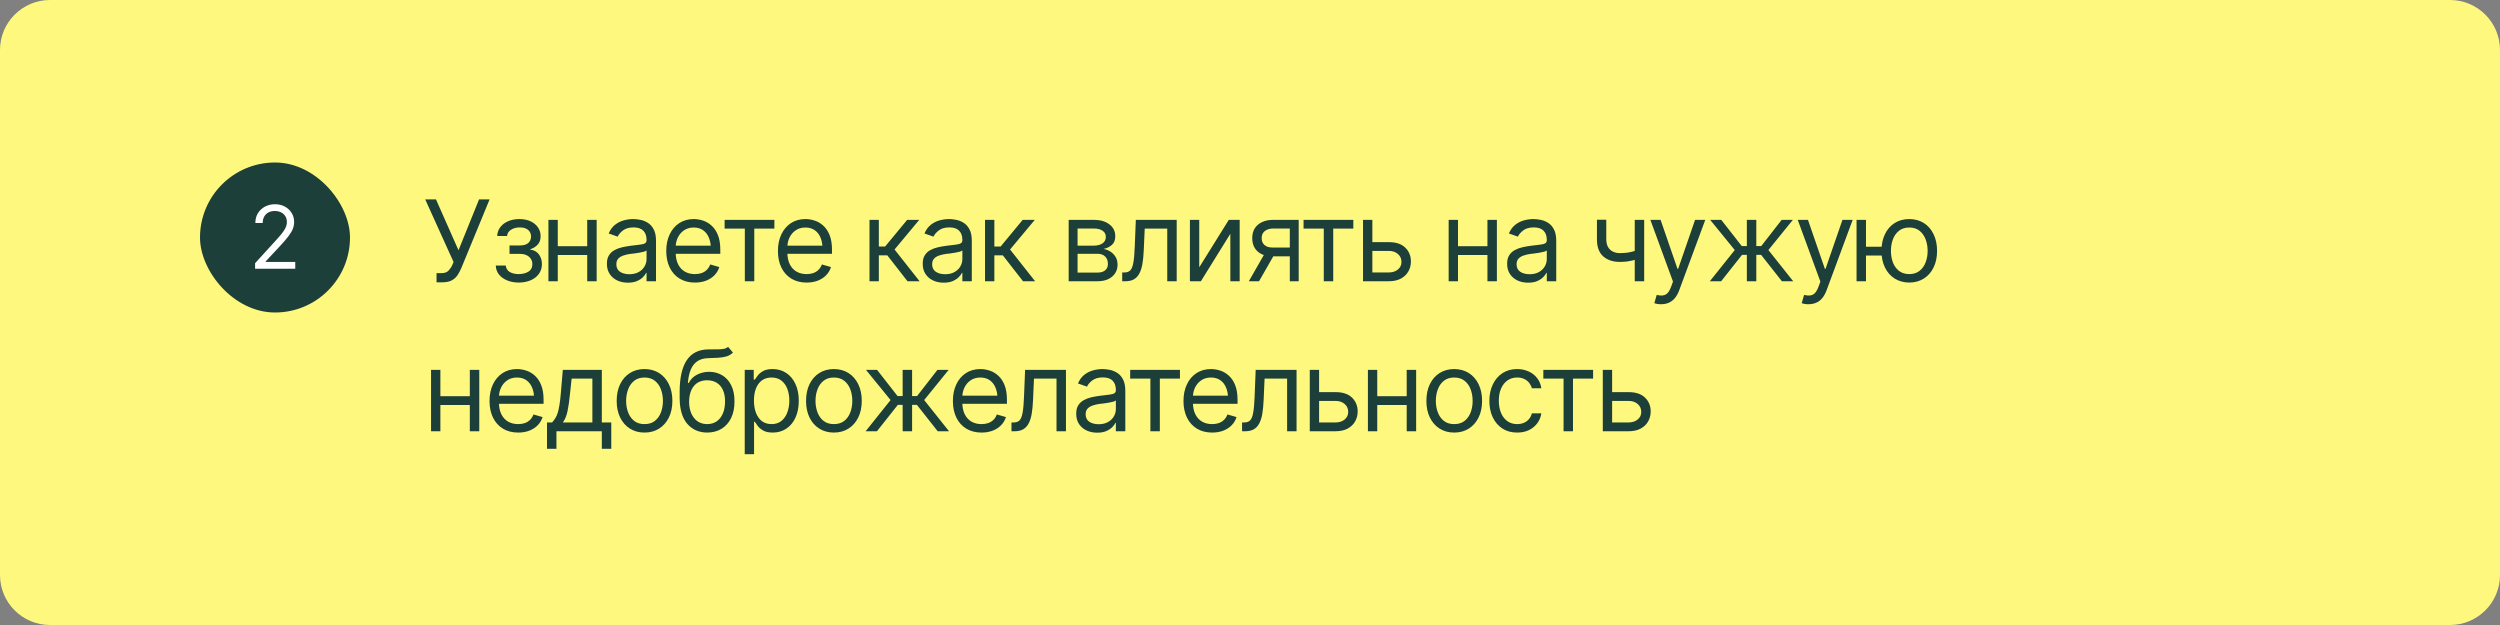
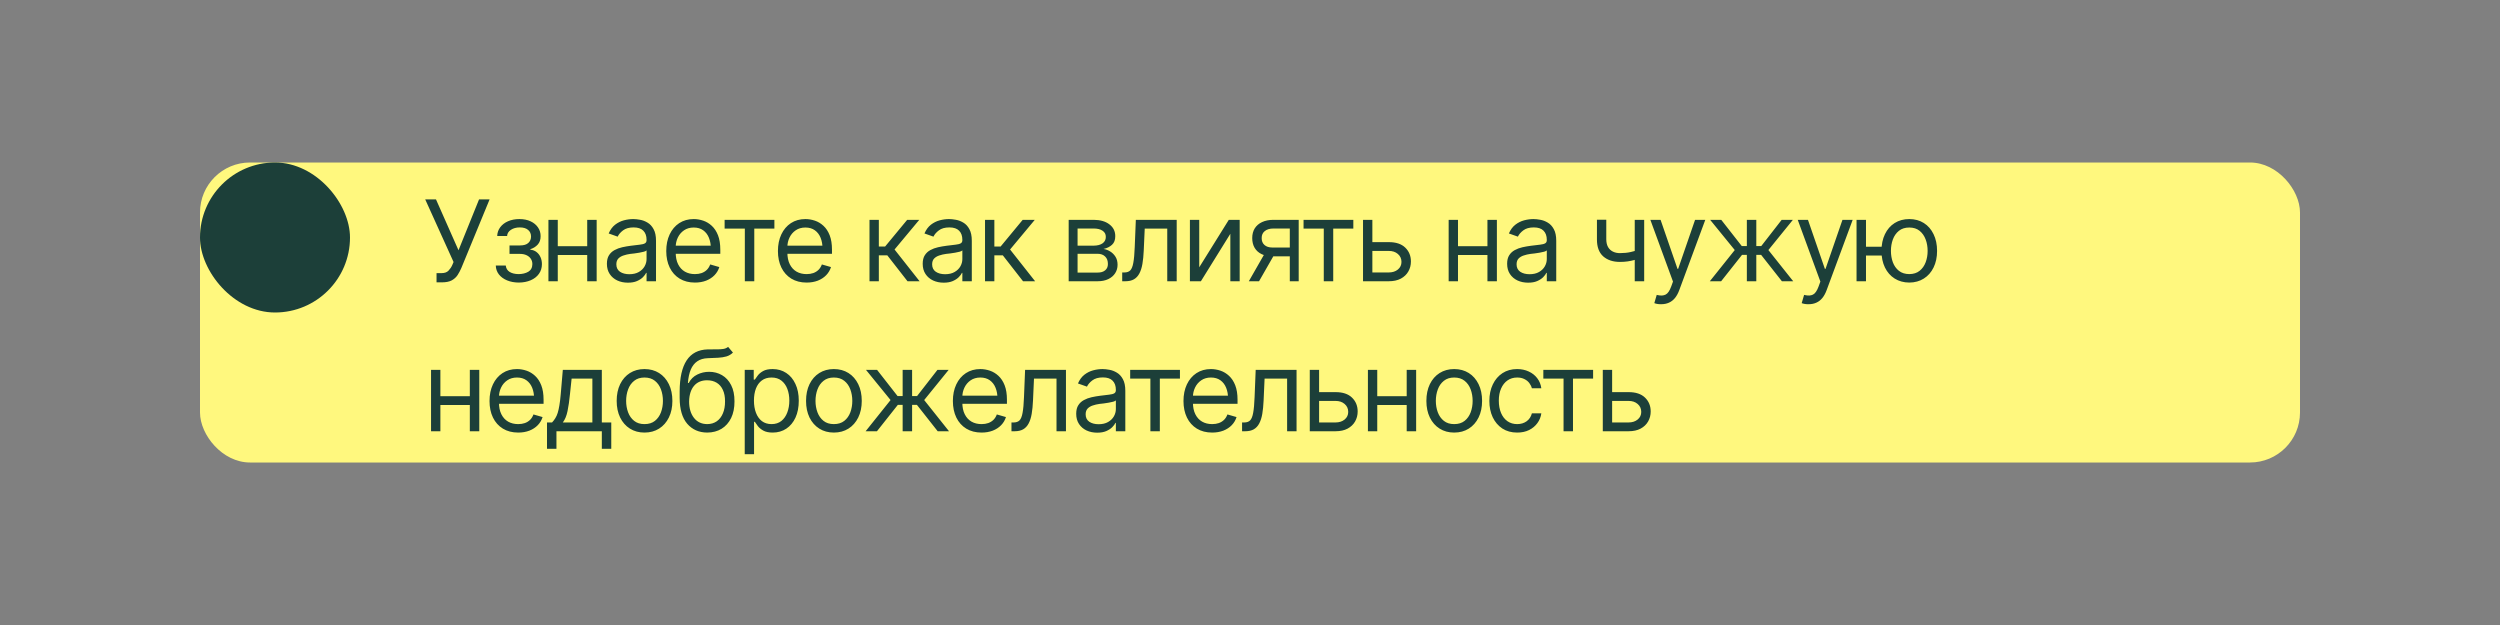
<svg xmlns="http://www.w3.org/2000/svg" width="400" height="100" viewBox="0 0 400 100" fill="none">
  <rect x="0" y="0" width="400" height="100" fill="#808080" stroke="none" />
-   <path d="M0 8C0 3.582 3.582 0 8 0H392C396.418 0 400 3.582 400 8V92C400 96.418 396.418 100 392 100H8C3.582 100 0 96.418 0 92V8Z" fill="#FFF87E" />
  <rect x="32" y="26" width="336" height="48" rx="8" fill="#FFF87E" />
  <rect x="32" y="26" width="24" height="24" rx="12" fill="#1C3F39" />
-   <path d="M40.815 43V42.111L44.178 38.42C44.57 37.992 44.891 37.618 45.142 37.299C45.397 36.98 45.586 36.679 45.709 36.397C45.837 36.114 45.9 35.818 45.9 35.508C45.9 35.148 45.814 34.838 45.641 34.578C45.472 34.314 45.242 34.111 44.95 33.97C44.658 33.828 44.328 33.758 43.959 33.758C43.567 33.758 43.225 33.838 42.934 33.997C42.647 34.157 42.423 34.382 42.264 34.674C42.109 34.961 42.031 35.298 42.031 35.685H40.855C40.855 35.089 40.992 34.565 41.266 34.113C41.544 33.662 41.92 33.311 42.394 33.06C42.872 32.805 43.408 32.678 44 32.678C44.597 32.678 45.126 32.805 45.586 33.06C46.046 33.311 46.406 33.651 46.666 34.079C46.93 34.503 47.062 34.979 47.062 35.508C47.062 35.882 46.994 36.246 46.857 36.602C46.725 36.953 46.493 37.347 46.16 37.784C45.832 38.222 45.376 38.753 44.793 39.377L42.51 41.824V41.906H47.24V43H40.815Z" fill="white" />
  <path d="M69.846 45.176V43.699H70.672C71.147 43.699 71.51 43.567 71.762 43.304C72.019 43.034 72.219 42.738 72.359 42.416L72.57 41.924L68.035 31.904H69.758L73.361 40.043L76.648 31.904H78.336L73.818 42.873C73.643 43.283 73.44 43.664 73.212 44.016C72.983 44.361 72.673 44.643 72.28 44.859C71.888 45.07 71.357 45.176 70.689 45.176H69.846ZM79.325 42.486H80.924C80.965 42.932 81.17 43.272 81.539 43.506C81.909 43.734 82.389 43.852 82.981 43.857C83.584 43.852 84.1 43.726 84.528 43.48C84.955 43.227 85.172 42.82 85.178 42.258C85.178 41.93 85.096 41.645 84.932 41.405C84.768 41.159 84.539 40.969 84.246 40.834C83.953 40.693 83.608 40.623 83.209 40.623H81.522V39.27H83.209C83.807 39.27 84.249 39.135 84.536 38.865C84.824 38.596 84.967 38.256 84.967 37.846C84.967 37.406 84.812 37.055 84.501 36.791C84.191 36.522 83.748 36.387 83.174 36.387C82.606 36.387 82.128 36.516 81.742 36.773C81.361 37.025 81.159 37.353 81.135 37.758H79.553C79.571 37.23 79.732 36.765 80.036 36.36C80.341 35.95 80.757 35.631 81.284 35.402C81.818 35.168 82.424 35.051 83.104 35.051C83.795 35.051 84.393 35.171 84.897 35.411C85.407 35.651 85.802 35.98 86.083 36.395C86.365 36.806 86.502 37.272 86.496 37.793C86.502 38.344 86.347 38.792 86.031 39.138C85.72 39.477 85.33 39.721 84.862 39.867V39.955C85.231 39.984 85.553 40.105 85.828 40.315C86.11 40.526 86.326 40.802 86.479 41.142C86.631 41.476 86.707 41.848 86.707 42.258C86.707 42.855 86.546 43.377 86.224 43.822C85.907 44.262 85.471 44.602 84.914 44.842C84.358 45.082 83.719 45.205 82.998 45.211C82.301 45.205 81.677 45.088 81.126 44.859C80.581 44.631 80.148 44.315 79.826 43.91C79.509 43.5 79.342 43.025 79.325 42.486ZM94.305 39.393V40.799H88.891V39.393H94.305ZM89.243 35.174V45H87.749V35.174H89.243ZM95.466 35.174V45H93.954V35.174H95.466ZM100.462 45.228C99.841 45.228 99.275 45.111 98.766 44.877C98.256 44.637 97.852 44.291 97.553 43.84C97.254 43.389 97.105 42.844 97.105 42.205C97.105 41.643 97.216 41.188 97.438 40.843C97.661 40.491 97.957 40.216 98.326 40.017C98.701 39.812 99.111 39.659 99.557 39.56C100.008 39.46 100.462 39.381 100.919 39.322C101.517 39.246 102 39.188 102.369 39.147C102.744 39.105 103.017 39.035 103.186 38.935C103.362 38.836 103.45 38.666 103.45 38.426V38.373C103.45 37.746 103.277 37.26 102.932 36.914C102.592 36.562 102.073 36.387 101.376 36.387C100.661 36.387 100.099 36.545 99.688 36.861C99.278 37.172 98.991 37.506 98.827 37.863L97.386 37.353C97.644 36.756 97.986 36.29 98.414 35.956C98.848 35.622 99.316 35.388 99.82 35.253C100.33 35.118 100.831 35.051 101.323 35.051C101.64 35.051 102.003 35.089 102.413 35.165C102.823 35.235 103.222 35.388 103.608 35.622C104.001 35.851 104.323 36.199 104.575 36.668C104.833 37.131 104.962 37.752 104.962 38.531V45H103.45V43.664H103.38C103.28 43.875 103.11 44.103 102.87 44.35C102.63 44.59 102.311 44.798 101.912 44.974C101.519 45.144 101.036 45.228 100.462 45.228ZM100.69 43.875C101.288 43.875 101.792 43.758 102.202 43.523C102.612 43.289 102.923 42.987 103.134 42.618C103.345 42.243 103.45 41.853 103.45 41.449V40.06C103.386 40.137 103.245 40.207 103.028 40.272C102.817 40.33 102.571 40.383 102.29 40.43C102.015 40.477 101.745 40.518 101.481 40.553C101.218 40.582 101.007 40.605 100.849 40.623C100.456 40.676 100.09 40.761 99.75 40.878C99.41 40.989 99.135 41.156 98.924 41.379C98.719 41.602 98.616 41.906 98.616 42.293C98.616 42.815 98.809 43.21 99.196 43.48C99.589 43.743 100.087 43.875 100.69 43.875ZM111.189 45.211C110.245 45.211 109.428 45 108.737 44.578C108.051 44.156 107.524 43.567 107.155 42.812C106.785 42.05 106.601 41.168 106.601 40.166C106.601 39.158 106.783 38.27 107.146 37.503C107.509 36.735 108.019 36.135 108.675 35.701C109.337 35.268 110.111 35.051 110.995 35.051C111.505 35.051 112.012 35.136 112.516 35.306C113.02 35.476 113.477 35.751 113.887 36.132C114.303 36.513 114.634 37.017 114.88 37.644C115.126 38.27 115.249 39.041 115.249 39.955V40.605H107.673V39.305H114.432L113.738 39.797C113.738 39.141 113.635 38.558 113.43 38.048C113.225 37.538 112.917 37.137 112.507 36.844C112.103 36.551 111.599 36.404 110.995 36.404C110.392 36.404 109.873 36.554 109.44 36.852C109.012 37.145 108.684 37.529 108.455 38.004C108.227 38.478 108.113 38.988 108.113 39.533V40.395C108.113 41.139 108.241 41.769 108.499 42.284C108.757 42.8 109.117 43.192 109.58 43.462C110.043 43.726 110.579 43.857 111.189 43.857C111.581 43.857 111.939 43.802 112.261 43.69C112.583 43.573 112.862 43.4 113.096 43.172C113.33 42.938 113.509 42.65 113.632 42.31L115.091 42.732C114.939 43.225 114.681 43.658 114.318 44.033C113.96 44.402 113.515 44.692 112.982 44.903C112.449 45.108 111.851 45.211 111.189 45.211ZM115.939 36.58V35.174H123.902V36.58H120.685V45H119.173V36.58H115.939ZM129.057 45.211C128.113 45.211 127.296 45 126.604 44.578C125.919 44.156 125.392 43.567 125.022 42.812C124.653 42.05 124.469 41.168 124.469 40.166C124.469 39.158 124.65 38.27 125.014 37.503C125.377 36.735 125.887 36.135 126.543 35.701C127.205 35.268 127.978 35.051 128.863 35.051C129.373 35.051 129.88 35.136 130.384 35.306C130.888 35.476 131.345 35.751 131.755 36.132C132.171 36.513 132.502 37.017 132.748 37.644C132.994 38.27 133.117 39.041 133.117 39.955V40.605H125.541V39.305H132.3L131.605 39.797C131.605 39.141 131.503 38.558 131.298 38.048C131.093 37.538 130.785 37.137 130.375 36.844C129.971 36.551 129.467 36.404 128.863 36.404C128.26 36.404 127.741 36.554 127.308 36.852C126.88 37.145 126.552 37.529 126.323 38.004C126.095 38.478 125.98 38.988 125.98 39.533V40.395C125.98 41.139 126.109 41.769 126.367 42.284C126.625 42.8 126.985 43.192 127.448 43.462C127.911 43.726 128.447 43.857 129.057 43.857C129.449 43.857 129.807 43.802 130.129 43.69C130.451 43.573 130.729 43.4 130.964 43.172C131.198 42.938 131.377 42.65 131.5 42.31L132.959 42.732C132.807 43.225 132.549 43.658 132.185 44.033C131.828 44.402 131.383 44.692 130.85 44.903C130.316 45.108 129.719 45.211 129.057 45.211ZM139.12 45V35.174H140.614V39.445H141.616L145.149 35.174H147.083L143.128 39.92L147.135 45H145.202L141.967 40.852H140.614V45H139.12ZM150.989 45.228C150.368 45.228 149.803 45.111 149.293 44.877C148.783 44.637 148.379 44.291 148.08 43.84C147.781 43.389 147.632 42.844 147.632 42.205C147.632 41.643 147.743 41.188 147.966 40.843C148.188 40.491 148.484 40.216 148.853 40.017C149.228 39.812 149.639 39.659 150.084 39.56C150.535 39.46 150.989 39.381 151.446 39.322C152.044 39.246 152.527 39.188 152.896 39.147C153.271 39.105 153.544 39.035 153.714 38.935C153.89 38.836 153.977 38.666 153.977 38.426V38.373C153.977 37.746 153.805 37.26 153.459 36.914C153.119 36.562 152.6 36.387 151.903 36.387C151.188 36.387 150.626 36.545 150.216 36.861C149.806 37.172 149.518 37.506 149.354 37.863L147.913 37.353C148.171 36.756 148.514 36.29 148.941 35.956C149.375 35.622 149.844 35.388 150.348 35.253C150.857 35.118 151.358 35.051 151.85 35.051C152.167 35.051 152.53 35.089 152.94 35.165C153.35 35.235 153.749 35.388 154.136 35.622C154.528 35.851 154.85 36.199 155.102 36.668C155.36 37.131 155.489 37.752 155.489 38.531V45H153.977V43.664H153.907C153.808 43.875 153.638 44.103 153.397 44.35C153.157 44.59 152.838 44.798 152.439 44.974C152.047 45.144 151.563 45.228 150.989 45.228ZM151.218 43.875C151.815 43.875 152.319 43.758 152.729 43.523C153.14 43.289 153.45 42.987 153.661 42.618C153.872 42.243 153.977 41.853 153.977 41.449V40.06C153.913 40.137 153.772 40.207 153.556 40.272C153.345 40.33 153.099 40.383 152.817 40.43C152.542 40.477 152.272 40.518 152.009 40.553C151.745 40.582 151.534 40.605 151.376 40.623C150.983 40.676 150.617 40.761 150.277 40.878C149.937 40.989 149.662 41.156 149.451 41.379C149.246 41.602 149.143 41.906 149.143 42.293C149.143 42.815 149.337 43.21 149.724 43.48C150.116 43.743 150.614 43.875 151.218 43.875ZM157.603 45V35.174H159.097V39.445H160.099L163.632 35.174H165.566L161.611 39.92L165.618 45H163.685L160.45 40.852H159.097V45H157.603ZM170.988 45V35.174H174.996C176.051 35.18 176.889 35.423 177.51 35.903C178.137 36.378 178.447 37.008 178.441 37.793C178.447 38.391 178.271 38.851 177.914 39.173C177.562 39.495 177.111 39.715 176.56 39.832C176.918 39.885 177.266 40.014 177.606 40.219C177.952 40.424 178.239 40.705 178.468 41.062C178.696 41.414 178.81 41.848 178.81 42.363C178.81 42.867 178.681 43.318 178.424 43.717C178.166 44.115 177.8 44.429 177.325 44.657C176.85 44.886 176.279 45 175.611 45H170.988ZM172.412 43.611H175.611C176.127 43.617 176.531 43.497 176.824 43.251C177.123 43.005 177.269 42.668 177.264 42.24C177.269 41.73 177.123 41.332 176.824 41.045C176.531 40.752 176.127 40.605 175.611 40.605H172.412V43.611ZM172.412 39.305H174.996C175.599 39.299 176.074 39.173 176.42 38.927C176.765 38.675 176.935 38.332 176.93 37.898C176.935 37.482 176.765 37.157 176.42 36.923C176.074 36.683 175.599 36.562 174.996 36.562H172.412V39.305ZM179.553 45V43.594H179.904C180.303 43.594 180.613 43.485 180.836 43.269C181.059 43.046 181.223 42.642 181.328 42.056C181.44 41.47 181.516 40.629 181.557 39.533L181.733 35.174H188.272V45H186.76V36.58H183.156L182.998 40.096C182.963 40.898 182.893 41.607 182.787 42.223C182.682 42.832 182.518 43.345 182.295 43.761C182.078 44.171 181.788 44.481 181.425 44.692C181.062 44.898 180.608 45 180.063 45H179.553ZM191.879 42.768L196.608 35.174H198.348V45H196.854V37.406L192.143 45H190.385V35.174H191.879V42.768ZM206.368 45V36.562H203.749C203.163 36.562 202.7 36.7 202.36 36.976C202.026 37.245 201.862 37.617 201.868 38.092C201.862 38.56 202.012 38.93 202.316 39.199C202.621 39.469 203.04 39.603 203.573 39.603H206.737V41.01H203.573C202.905 41.01 202.331 40.893 201.85 40.658C201.37 40.424 201.001 40.09 200.743 39.656C200.485 39.217 200.356 38.695 200.356 38.092C200.356 37.488 200.491 36.97 200.761 36.536C201.036 36.102 201.426 35.769 201.929 35.534C202.439 35.294 203.046 35.174 203.749 35.174H207.792V45H206.368ZM199.811 45L202.606 40.113H204.241L201.446 45H199.811ZM208.569 36.58V35.174H216.532V36.58H213.316V45H211.804V36.58H208.569ZM219.384 38.742H222.197C223.345 38.736 224.224 39.026 224.833 39.612C225.443 40.198 225.747 40.94 225.747 41.836C225.747 42.422 225.61 42.955 225.334 43.435C225.065 43.91 224.666 44.291 224.139 44.578C223.612 44.859 222.964 45 222.197 45H218.083V35.174H219.578V43.594H222.197C222.789 43.594 223.275 43.438 223.656 43.128C224.042 42.812 224.236 42.404 224.236 41.906C224.236 41.385 224.042 40.96 223.656 40.632C223.275 40.304 222.789 40.143 222.197 40.148H219.384V38.742ZM238.342 39.393V40.799H232.928V39.393H238.342ZM233.279 35.174V45H231.785V35.174H233.279ZM239.502 35.174V45H237.99V35.174H239.502ZM244.498 45.228C243.877 45.228 243.312 45.111 242.802 44.877C242.292 44.637 241.888 44.291 241.589 43.84C241.29 43.389 241.141 42.844 241.141 42.205C241.141 41.643 241.252 41.188 241.475 40.843C241.698 40.491 241.994 40.216 242.363 40.017C242.738 39.812 243.148 39.659 243.593 39.56C244.044 39.46 244.498 39.381 244.955 39.322C245.553 39.246 246.037 39.188 246.406 39.147C246.781 39.105 247.053 39.035 247.223 38.935C247.399 38.836 247.487 38.666 247.487 38.426V38.373C247.487 37.746 247.314 37.26 246.968 36.914C246.628 36.562 246.11 36.387 245.413 36.387C244.698 36.387 244.135 36.545 243.725 36.861C243.315 37.172 243.028 37.506 242.864 37.863L241.422 37.353C241.68 36.756 242.023 36.29 242.451 35.956C242.884 35.622 243.353 35.388 243.857 35.253C244.367 35.118 244.868 35.051 245.36 35.051C245.676 35.051 246.039 35.089 246.45 35.165C246.86 35.235 247.258 35.388 247.645 35.622C248.038 35.851 248.36 36.199 248.612 36.668C248.87 37.131 248.998 37.752 248.998 38.531V45H247.487V43.664H247.416C247.317 43.875 247.147 44.103 246.907 44.35C246.666 44.59 246.347 44.798 245.949 44.974C245.556 45.144 245.073 45.228 244.498 45.228ZM244.727 43.875C245.325 43.875 245.829 43.758 246.239 43.523C246.649 43.289 246.959 42.987 247.17 42.618C247.381 42.243 247.487 41.853 247.487 41.449V40.06C247.422 40.137 247.282 40.207 247.065 40.272C246.854 40.33 246.608 40.383 246.327 40.43C246.051 40.477 245.782 40.518 245.518 40.553C245.254 40.582 245.043 40.605 244.885 40.623C244.493 40.676 244.126 40.761 243.787 40.878C243.447 40.989 243.171 41.156 242.96 41.379C242.755 41.602 242.653 41.906 242.653 42.293C242.653 42.815 242.846 43.21 243.233 43.48C243.625 43.743 244.123 43.875 244.727 43.875ZM263.069 35.174V45H261.558V35.174H263.069ZM262.489 39.867V41.273C262.149 41.397 261.81 41.508 261.47 41.607C261.13 41.701 260.775 41.774 260.406 41.827C260.037 41.88 259.63 41.906 259.185 41.906C258.071 41.906 257.178 41.607 256.504 41.01C255.836 40.406 255.505 39.504 255.511 38.303V35.156H257.005V38.303C257.011 38.801 257.107 39.214 257.295 39.542C257.488 39.864 257.749 40.105 258.077 40.263C258.405 40.421 258.774 40.5 259.185 40.5C259.823 40.5 260.4 40.441 260.916 40.324C261.438 40.207 261.962 40.055 262.489 39.867ZM265.798 48.674C265.54 48.68 265.312 48.662 265.113 48.621C264.913 48.58 264.773 48.539 264.691 48.498L265.077 47.18L265.227 47.215C265.731 47.332 266.153 47.306 266.493 47.136C266.838 46.972 267.14 46.535 267.398 45.826L267.679 45.053L264.058 35.174H265.693L268.4 43.014H268.505L271.212 35.174H272.847L268.681 46.424C268.494 46.934 268.262 47.355 267.987 47.69C267.711 48.023 267.392 48.27 267.029 48.428C266.665 48.592 266.255 48.674 265.798 48.674ZM273.572 45L277.562 40.008L273.625 35.174H275.4L278.687 39.375H279.496V35.174H281.008V39.375H281.799L285.068 35.174H286.861L282.941 40.008L286.914 45H285.103L281.781 40.781H281.008V45H279.496V40.781H278.722L275.383 45H273.572ZM289.379 48.674C289.121 48.68 288.893 48.662 288.693 48.621C288.494 48.58 288.354 48.539 288.271 48.498L288.658 47.18L288.808 47.215C289.312 47.332 289.733 47.306 290.073 47.136C290.419 46.972 290.721 46.535 290.979 45.826L291.26 45.053L287.639 35.174H289.273L291.98 43.014H292.086L294.793 35.174H296.428L292.262 46.424C292.074 46.934 291.843 47.355 291.567 47.69C291.292 48.023 290.973 48.27 290.609 48.428C290.246 48.592 289.836 48.674 289.379 48.674ZM302.461 39.48V40.887H297.276V39.48H302.461ZM298.559 35.174V45H297.047V35.174H298.559ZM305.485 45.211C304.6 45.205 303.821 44.991 303.147 44.569C302.479 44.148 301.96 43.559 301.591 42.803C301.222 42.041 301.037 41.156 301.037 40.148C301.037 39.123 301.222 38.23 301.591 37.468C301.96 36.7 302.479 36.105 303.147 35.684C303.821 35.262 304.6 35.051 305.485 35.051C306.369 35.051 307.146 35.262 307.814 35.684C308.482 36.105 309 36.7 309.369 37.468C309.744 38.23 309.932 39.123 309.932 40.148C309.932 41.156 309.744 42.041 309.369 42.803C309 43.559 308.482 44.148 307.814 44.569C307.146 44.991 306.369 45.205 305.485 45.211ZM305.485 43.857C306.159 43.852 306.709 43.676 307.137 43.33C307.571 42.984 307.893 42.53 308.104 41.968C308.315 41.405 308.42 40.799 308.42 40.148C308.42 39.486 308.315 38.874 308.104 38.312C307.893 37.743 307.571 37.283 307.137 36.932C306.709 36.58 306.159 36.404 305.485 36.404C304.811 36.404 304.257 36.58 303.824 36.932C303.39 37.283 303.068 37.743 302.857 38.312C302.652 38.874 302.549 39.486 302.549 40.148C302.549 40.799 302.652 41.405 302.857 41.968C303.068 42.53 303.39 42.984 303.824 43.33C304.257 43.676 304.811 43.852 305.485 43.857ZM75.523 63.393V64.799H70.109V63.393H75.523ZM70.461 59.174V69H68.967V59.174H70.461ZM76.684 59.174V69H75.172V59.174H76.684ZM82.91 69.211C81.967 69.211 81.15 69 80.458 68.578C79.773 68.156 79.245 67.567 78.876 66.811C78.507 66.05 78.323 65.168 78.323 64.166C78.323 63.158 78.504 62.27 78.868 61.503C79.231 60.735 79.74 60.135 80.397 59.701C81.059 59.268 81.832 59.051 82.717 59.051C83.227 59.051 83.734 59.136 84.238 59.306C84.742 59.476 85.199 59.751 85.609 60.132C86.025 60.513 86.356 61.017 86.602 61.644C86.848 62.27 86.971 63.041 86.971 63.955V64.606H79.395V63.305H86.154L85.459 63.797C85.459 63.141 85.357 62.558 85.152 62.048C84.947 61.538 84.639 61.137 84.229 60.844C83.825 60.551 83.321 60.404 82.717 60.404C82.114 60.404 81.595 60.554 81.161 60.852C80.734 61.145 80.406 61.529 80.177 62.004C79.949 62.478 79.834 62.988 79.834 63.533V64.394C79.834 65.139 79.963 65.769 80.221 66.284C80.479 66.8 80.839 67.192 81.302 67.462C81.765 67.726 82.301 67.857 82.91 67.857C83.303 67.857 83.66 67.802 83.983 67.69C84.305 67.573 84.583 67.4 84.818 67.172C85.052 66.938 85.231 66.65 85.354 66.311L86.813 66.732C86.66 67.225 86.403 67.658 86.039 68.033C85.682 68.402 85.237 68.692 84.703 68.903C84.17 69.108 83.573 69.211 82.91 69.211ZM87.52 71.812V67.594H88.329C88.528 67.383 88.701 67.157 88.847 66.917C89 66.677 89.129 66.39 89.234 66.056C89.34 65.716 89.43 65.306 89.507 64.825C89.588 64.345 89.659 63.762 89.717 63.076L90.051 59.174H96.292V67.594H97.803V71.812H96.292V69H89.032V71.812H87.52ZM90.051 67.594H94.78V60.58H91.458L91.194 63.076C91.094 64.102 90.966 64.998 90.807 65.766C90.649 66.533 90.397 67.143 90.051 67.594ZM103.116 69.211C102.231 69.211 101.455 69 100.787 68.578C100.119 68.156 99.598 67.564 99.223 66.803C98.853 66.041 98.669 65.156 98.669 64.148C98.669 63.123 98.853 62.23 99.223 61.468C99.598 60.7 100.119 60.105 100.787 59.684C101.455 59.262 102.231 59.051 103.116 59.051C104.007 59.051 104.786 59.262 105.454 59.684C106.122 60.105 106.644 60.7 107.019 61.468C107.394 62.23 107.581 63.123 107.581 64.148C107.581 65.156 107.394 66.041 107.019 66.803C106.644 67.564 106.122 68.156 105.454 68.578C104.786 69 104.007 69.211 103.116 69.211ZM103.116 67.857C103.796 67.857 104.353 67.685 104.786 67.339C105.22 66.993 105.542 66.539 105.753 65.977C105.964 65.408 106.069 64.799 106.069 64.148C106.069 63.486 105.964 62.871 105.753 62.303C105.542 61.734 105.22 61.277 104.786 60.932C104.353 60.58 103.796 60.404 103.116 60.404C102.448 60.404 101.897 60.58 101.464 60.932C101.03 61.277 100.708 61.734 100.497 62.303C100.286 62.871 100.181 63.486 100.181 64.148C100.181 64.799 100.286 65.408 100.497 65.977C100.708 66.539 101.03 66.993 101.464 67.339C101.897 67.685 102.448 67.857 103.116 67.857ZM116.497 55.5L117.271 56.414C116.972 56.707 116.626 56.912 116.234 57.029C115.841 57.141 115.396 57.211 114.898 57.24C114.406 57.264 113.855 57.287 113.245 57.31C112.566 57.334 112.003 57.501 111.558 57.812C111.113 58.116 110.767 58.559 110.521 59.139C110.281 59.719 110.128 60.434 110.064 61.283H110.187C110.515 60.668 110.972 60.217 111.558 59.93C112.15 59.637 112.783 59.49 113.456 59.49C114.224 59.49 114.912 59.669 115.522 60.026C116.137 60.384 116.623 60.914 116.981 61.617C117.344 62.32 117.523 63.188 117.517 64.219C117.523 65.244 117.344 66.132 116.981 66.882C116.617 67.626 116.108 68.2 115.451 68.605C114.795 69.003 114.031 69.205 113.158 69.211C111.833 69.205 110.767 68.736 109.958 67.805C109.156 66.867 108.751 65.49 108.745 63.674V62.637C108.751 60.445 109.123 58.787 109.862 57.662C110.606 56.531 111.728 55.945 113.228 55.904C113.755 55.887 114.224 55.884 114.634 55.895C115.05 55.901 115.41 55.881 115.715 55.834C116.026 55.787 116.286 55.676 116.497 55.5ZM113.158 67.857C113.749 67.852 114.256 67.702 114.678 67.409C115.106 67.11 115.434 66.689 115.662 66.144C115.897 65.599 116.011 64.957 116.005 64.219C116.011 63.504 115.897 62.895 115.662 62.391C115.434 61.887 115.103 61.503 114.669 61.239C114.241 60.976 113.726 60.844 113.122 60.844C112.683 60.844 112.287 60.92 111.936 61.072C111.59 61.219 111.294 61.438 111.048 61.731C110.802 62.019 110.612 62.37 110.477 62.786C110.342 63.202 110.269 63.68 110.257 64.219C110.257 65.314 110.515 66.193 111.031 66.856C111.546 67.518 112.255 67.852 113.158 67.857ZM119.156 72.674V59.174H120.597V60.738H120.773C120.884 60.568 121.04 60.352 121.239 60.088C121.438 59.818 121.725 59.578 122.1 59.367C122.475 59.156 122.982 59.051 123.621 59.051C124.447 59.051 125.173 59.259 125.8 59.675C126.427 60.085 126.917 60.671 127.268 61.433C127.626 62.188 127.804 63.082 127.804 64.113C127.804 65.15 127.629 66.053 127.277 66.82C126.925 67.582 126.436 68.171 125.809 68.587C125.182 69.003 124.459 69.211 123.638 69.211C123.011 69.211 122.507 69.106 122.127 68.894C121.746 68.678 121.453 68.435 121.248 68.165C121.043 67.89 120.884 67.664 120.773 67.488H120.65V72.674H119.156ZM123.445 67.857C124.072 67.857 124.596 67.69 125.018 67.356C125.44 67.017 125.756 66.562 125.967 65.994C126.184 65.426 126.293 64.793 126.293 64.096C126.293 63.404 126.187 62.78 125.976 62.224C125.765 61.667 125.449 61.225 125.027 60.897C124.611 60.568 124.084 60.404 123.445 60.404C122.83 60.404 122.314 60.56 121.898 60.87C121.482 61.175 121.166 61.605 120.949 62.162C120.738 62.713 120.632 63.357 120.632 64.096C120.632 64.834 120.741 65.487 120.958 66.056C121.174 66.618 121.491 67.061 121.907 67.383C122.329 67.699 122.841 67.857 123.445 67.857ZM133.416 69.211C132.531 69.211 131.755 69 131.087 68.578C130.419 68.156 129.897 67.564 129.522 66.803C129.153 66.041 128.969 65.156 128.969 64.148C128.969 63.123 129.153 62.23 129.522 61.468C129.897 60.7 130.419 60.105 131.087 59.684C131.755 59.262 132.531 59.051 133.416 59.051C134.307 59.051 135.086 59.262 135.754 59.684C136.422 60.105 136.943 60.7 137.318 61.468C137.693 62.23 137.881 63.123 137.881 64.148C137.881 65.156 137.693 66.041 137.318 66.803C136.943 67.564 136.422 68.156 135.754 68.578C135.086 69 134.307 69.211 133.416 69.211ZM133.416 67.857C134.096 67.857 134.652 67.685 135.086 67.339C135.519 66.993 135.842 66.539 136.053 65.977C136.264 65.408 136.369 64.799 136.369 64.148C136.369 63.486 136.264 62.871 136.053 62.303C135.842 61.734 135.519 61.277 135.086 60.932C134.652 60.58 134.096 60.404 133.416 60.404C132.748 60.404 132.197 60.58 131.764 60.932C131.33 61.277 131.008 61.734 130.797 62.303C130.586 62.871 130.48 63.486 130.48 64.148C130.48 64.799 130.586 65.408 130.797 65.977C131.008 66.539 131.33 66.993 131.764 67.339C132.197 67.685 132.748 67.857 133.416 67.857ZM138.5 69L142.49 64.008L138.553 59.174H140.328L143.615 63.375H144.424V59.174H145.936V63.375H146.727L149.996 59.174H151.789L147.869 64.008L151.842 69H150.031L146.709 64.781H145.936V69H144.424V64.781H143.651L140.311 69H138.5ZM157.049 69.211C156.106 69.211 155.289 69 154.597 68.578C153.912 68.156 153.384 67.567 153.015 66.811C152.646 66.05 152.461 65.168 152.461 64.166C152.461 63.158 152.643 62.27 153.006 61.503C153.37 60.735 153.879 60.135 154.536 59.701C155.198 59.268 155.971 59.051 156.856 59.051C157.366 59.051 157.873 59.136 158.377 59.306C158.88 59.476 159.337 59.751 159.748 60.132C160.164 60.513 160.495 61.017 160.741 61.644C160.987 62.27 161.11 63.041 161.11 63.955V64.606H153.534V63.305H160.293L159.598 63.797C159.598 63.141 159.496 62.558 159.291 62.048C159.086 61.538 158.778 61.137 158.368 60.844C157.963 60.551 157.46 60.404 156.856 60.404C156.253 60.404 155.734 60.554 155.3 60.852C154.873 61.145 154.544 61.529 154.316 62.004C154.087 62.478 153.973 62.988 153.973 63.533V64.394C153.973 65.139 154.102 65.769 154.36 66.284C154.618 66.8 154.978 67.192 155.441 67.462C155.904 67.726 156.44 67.857 157.049 67.857C157.442 67.857 157.799 67.802 158.122 67.69C158.444 67.573 158.722 67.4 158.957 67.172C159.191 66.938 159.37 66.65 159.493 66.311L160.952 66.732C160.799 67.225 160.542 67.658 160.178 68.033C159.821 68.402 159.376 68.692 158.842 68.903C158.309 69.108 157.711 69.211 157.049 69.211ZM161.835 69V67.594H162.186C162.585 67.594 162.895 67.485 163.118 67.269C163.341 67.046 163.505 66.642 163.61 66.056C163.722 65.47 163.798 64.629 163.839 63.533L164.015 59.174H170.554V69H169.042V60.58H165.438L165.28 64.096C165.245 64.898 165.175 65.607 165.069 66.223C164.964 66.832 164.8 67.345 164.577 67.761C164.36 68.171 164.07 68.481 163.707 68.692C163.344 68.897 162.89 69 162.345 69H161.835ZM175.55 69.228C174.929 69.228 174.363 69.111 173.854 68.877C173.344 68.637 172.94 68.291 172.641 67.84C172.342 67.389 172.193 66.844 172.193 66.205C172.193 65.643 172.304 65.189 172.527 64.843C172.749 64.491 173.045 64.216 173.414 64.017C173.789 63.812 174.199 63.659 174.645 63.56C175.096 63.46 175.55 63.381 176.007 63.322C176.605 63.246 177.088 63.188 177.457 63.147C177.832 63.105 178.105 63.035 178.275 62.935C178.45 62.836 178.538 62.666 178.538 62.426V62.373C178.538 61.746 178.365 61.26 178.02 60.914C177.68 60.562 177.161 60.387 176.464 60.387C175.749 60.387 175.187 60.545 174.777 60.861C174.366 61.172 174.079 61.506 173.915 61.863L172.474 61.353C172.732 60.756 173.074 60.29 173.502 59.956C173.936 59.622 174.404 59.388 174.908 59.253C175.418 59.118 175.919 59.051 176.411 59.051C176.728 59.051 177.091 59.089 177.501 59.165C177.911 59.235 178.31 59.388 178.696 59.622C179.089 59.851 179.411 60.199 179.663 60.668C179.921 61.131 180.05 61.752 180.05 62.531V69H178.538V67.664H178.468C178.368 67.875 178.198 68.103 177.958 68.35C177.718 68.59 177.399 68.798 177 68.974C176.608 69.144 176.124 69.228 175.55 69.228ZM175.779 67.875C176.376 67.875 176.88 67.758 177.29 67.523C177.7 67.289 178.011 66.987 178.222 66.618C178.433 66.243 178.538 65.853 178.538 65.449V64.061C178.474 64.137 178.333 64.207 178.116 64.272C177.905 64.33 177.659 64.383 177.378 64.43C177.103 64.477 176.833 64.518 176.57 64.553C176.306 64.582 176.095 64.606 175.937 64.623C175.544 64.676 175.178 64.761 174.838 64.878C174.498 64.989 174.223 65.156 174.012 65.379C173.807 65.602 173.704 65.906 173.704 66.293C173.704 66.814 173.898 67.21 174.284 67.48C174.677 67.743 175.175 67.875 175.779 67.875ZM180.828 60.58V59.174H188.791V60.58H185.574V69H184.062V60.58H180.828ZM193.945 69.211C193.002 69.211 192.184 69 191.493 68.578C190.807 68.156 190.28 67.567 189.911 66.811C189.542 66.05 189.357 65.168 189.357 64.166C189.357 63.158 189.539 62.27 189.902 61.503C190.265 60.735 190.775 60.135 191.431 59.701C192.094 59.268 192.867 59.051 193.752 59.051C194.262 59.051 194.768 59.136 195.272 59.306C195.776 59.476 196.233 59.751 196.643 60.132C197.059 60.513 197.39 61.017 197.637 61.644C197.883 62.27 198.006 63.041 198.006 63.955V64.606H190.43V63.305H197.188L196.494 63.797C196.494 63.141 196.391 62.558 196.186 62.048C195.981 61.538 195.674 61.137 195.264 60.844C194.859 60.551 194.355 60.404 193.752 60.404C193.148 60.404 192.63 60.554 192.196 60.852C191.768 61.145 191.44 61.529 191.212 62.004C190.983 62.478 190.869 62.988 190.869 63.533V64.394C190.869 65.139 190.998 65.769 191.256 66.284C191.514 66.8 191.874 67.192 192.337 67.462C192.8 67.726 193.336 67.857 193.945 67.857C194.338 67.857 194.695 67.802 195.017 67.69C195.34 67.573 195.618 67.4 195.852 67.172C196.087 66.938 196.265 66.65 196.389 66.311L197.848 66.732C197.695 67.225 197.437 67.658 197.074 68.033C196.717 68.402 196.271 68.692 195.738 68.903C195.205 69.108 194.607 69.211 193.945 69.211ZM198.731 69V67.594H199.082C199.481 67.594 199.791 67.485 200.014 67.269C200.236 67.046 200.401 66.642 200.506 66.056C200.617 65.47 200.694 64.629 200.735 63.533L200.91 59.174H207.449V69H205.938V60.58H202.334L202.176 64.096C202.141 64.898 202.07 65.607 201.965 66.223C201.86 66.832 201.695 67.345 201.473 67.761C201.256 68.171 200.966 68.481 200.603 68.692C200.239 68.897 199.785 69 199.24 69H198.731ZM210.864 62.742H213.676C214.825 62.736 215.704 63.026 216.313 63.612C216.922 64.198 217.227 64.939 217.227 65.836C217.227 66.422 217.089 66.955 216.814 67.436C216.544 67.91 216.146 68.291 215.619 68.578C215.091 68.859 214.444 69 213.676 69H209.563V59.174H211.057V67.594H213.676C214.268 67.594 214.754 67.439 215.135 67.128C215.522 66.811 215.715 66.404 215.715 65.906C215.715 65.385 215.522 64.96 215.135 64.632C214.754 64.304 214.268 64.143 213.676 64.148H210.864V62.742ZM225.423 63.393V64.799H220.009V63.393H225.423ZM220.36 59.174V69H218.866V59.174H220.36ZM226.583 59.174V69H225.071V59.174H226.583ZM232.669 69.211C231.784 69.211 231.008 69 230.34 68.578C229.672 68.156 229.151 67.564 228.776 66.803C228.406 66.041 228.222 65.156 228.222 64.148C228.222 63.123 228.406 62.23 228.776 61.468C229.151 60.7 229.672 60.105 230.34 59.684C231.008 59.262 231.784 59.051 232.669 59.051C233.56 59.051 234.339 59.262 235.007 59.684C235.675 60.105 236.196 60.7 236.571 61.468C236.946 62.23 237.134 63.123 237.134 64.148C237.134 65.156 236.946 66.041 236.571 66.803C236.196 67.564 235.675 68.156 235.007 68.578C234.339 69 233.56 69.211 232.669 69.211ZM232.669 67.857C233.349 67.857 233.905 67.685 234.339 67.339C234.773 66.993 235.095 66.539 235.306 65.977C235.517 65.408 235.622 64.799 235.622 64.148C235.622 63.486 235.517 62.871 235.306 62.303C235.095 61.734 234.773 61.277 234.339 60.932C233.905 60.58 233.349 60.404 232.669 60.404C232.001 60.404 231.45 60.58 231.017 60.932C230.583 61.277 230.261 61.734 230.05 62.303C229.839 62.871 229.734 63.486 229.734 64.148C229.734 64.799 229.839 65.408 230.05 65.977C230.261 66.539 230.583 66.993 231.017 67.339C231.45 67.685 232.001 67.857 232.669 67.857ZM242.746 69.211C241.831 69.211 241.04 68.994 240.372 68.561C239.71 68.121 239.198 67.52 238.834 66.759C238.477 65.997 238.298 65.127 238.298 64.148C238.298 63.147 238.483 62.265 238.852 61.503C239.221 60.735 239.737 60.135 240.399 59.701C241.067 59.268 241.843 59.051 242.728 59.051C243.419 59.051 244.04 59.18 244.591 59.438C245.148 59.69 245.602 60.047 245.954 60.51C246.311 60.973 246.531 61.512 246.613 62.127H245.101C245.025 61.828 244.887 61.547 244.688 61.283C244.489 61.02 244.225 60.809 243.897 60.65C243.575 60.486 243.191 60.404 242.746 60.404C242.16 60.404 241.647 60.557 241.207 60.861C240.768 61.166 240.425 61.597 240.179 62.153C239.933 62.704 239.81 63.352 239.81 64.096C239.81 64.852 239.93 65.514 240.17 66.082C240.411 66.644 240.75 67.081 241.19 67.392C241.635 67.702 242.154 67.857 242.746 67.857C243.337 67.857 243.844 67.705 244.266 67.4C244.688 67.09 244.966 66.668 245.101 66.135H246.613C246.531 66.715 246.32 67.236 245.98 67.699C245.646 68.162 245.204 68.531 244.653 68.807C244.108 69.076 243.472 69.211 242.746 69.211ZM246.933 60.58V59.174H254.896V60.58H251.679V69H250.168V60.58H246.933ZM257.748 62.742H260.561C261.709 62.736 262.588 63.026 263.197 63.612C263.807 64.198 264.111 64.939 264.111 65.836C264.111 66.422 263.974 66.955 263.698 67.436C263.429 67.91 263.03 68.291 262.503 68.578C261.976 68.859 261.328 69 260.561 69H256.447V59.174H257.941V67.594H260.561C261.152 67.594 261.639 67.439 262.02 67.128C262.406 66.811 262.6 66.404 262.6 65.906C262.6 65.385 262.406 64.96 262.02 64.632C261.639 64.304 261.152 64.143 260.561 64.148H257.748V62.742Z" fill="#1C3F39" />
</svg>